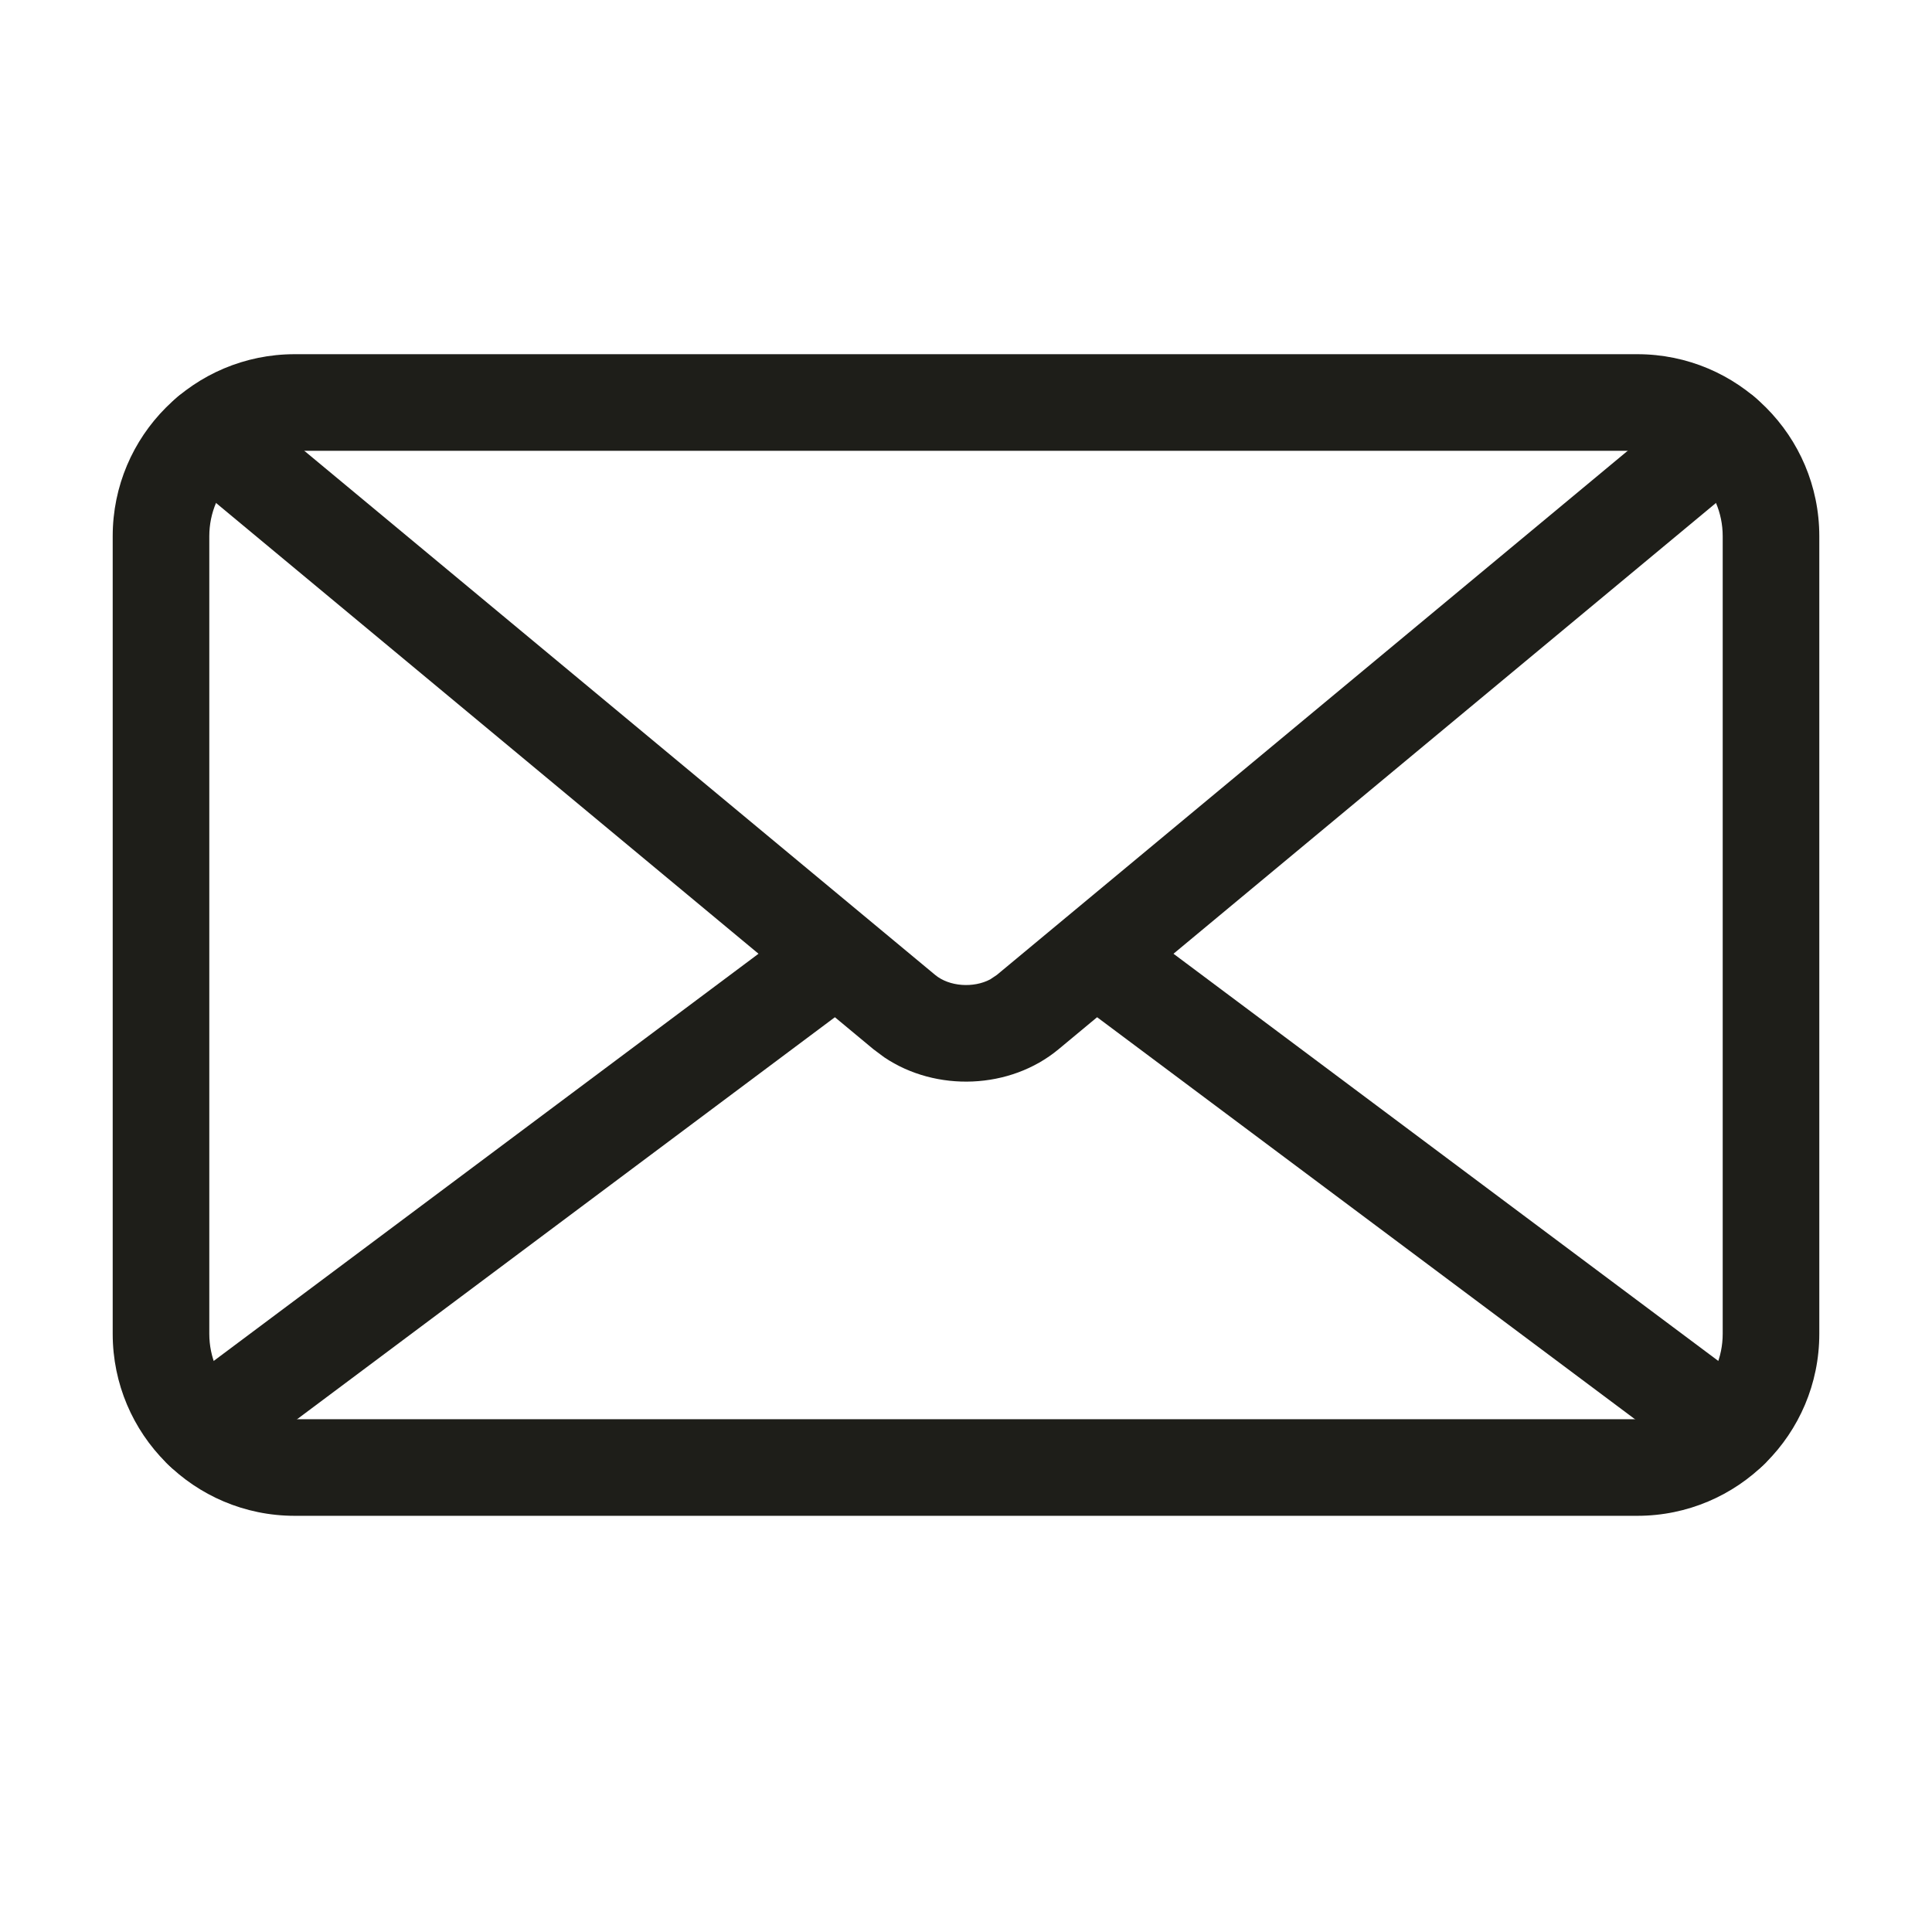
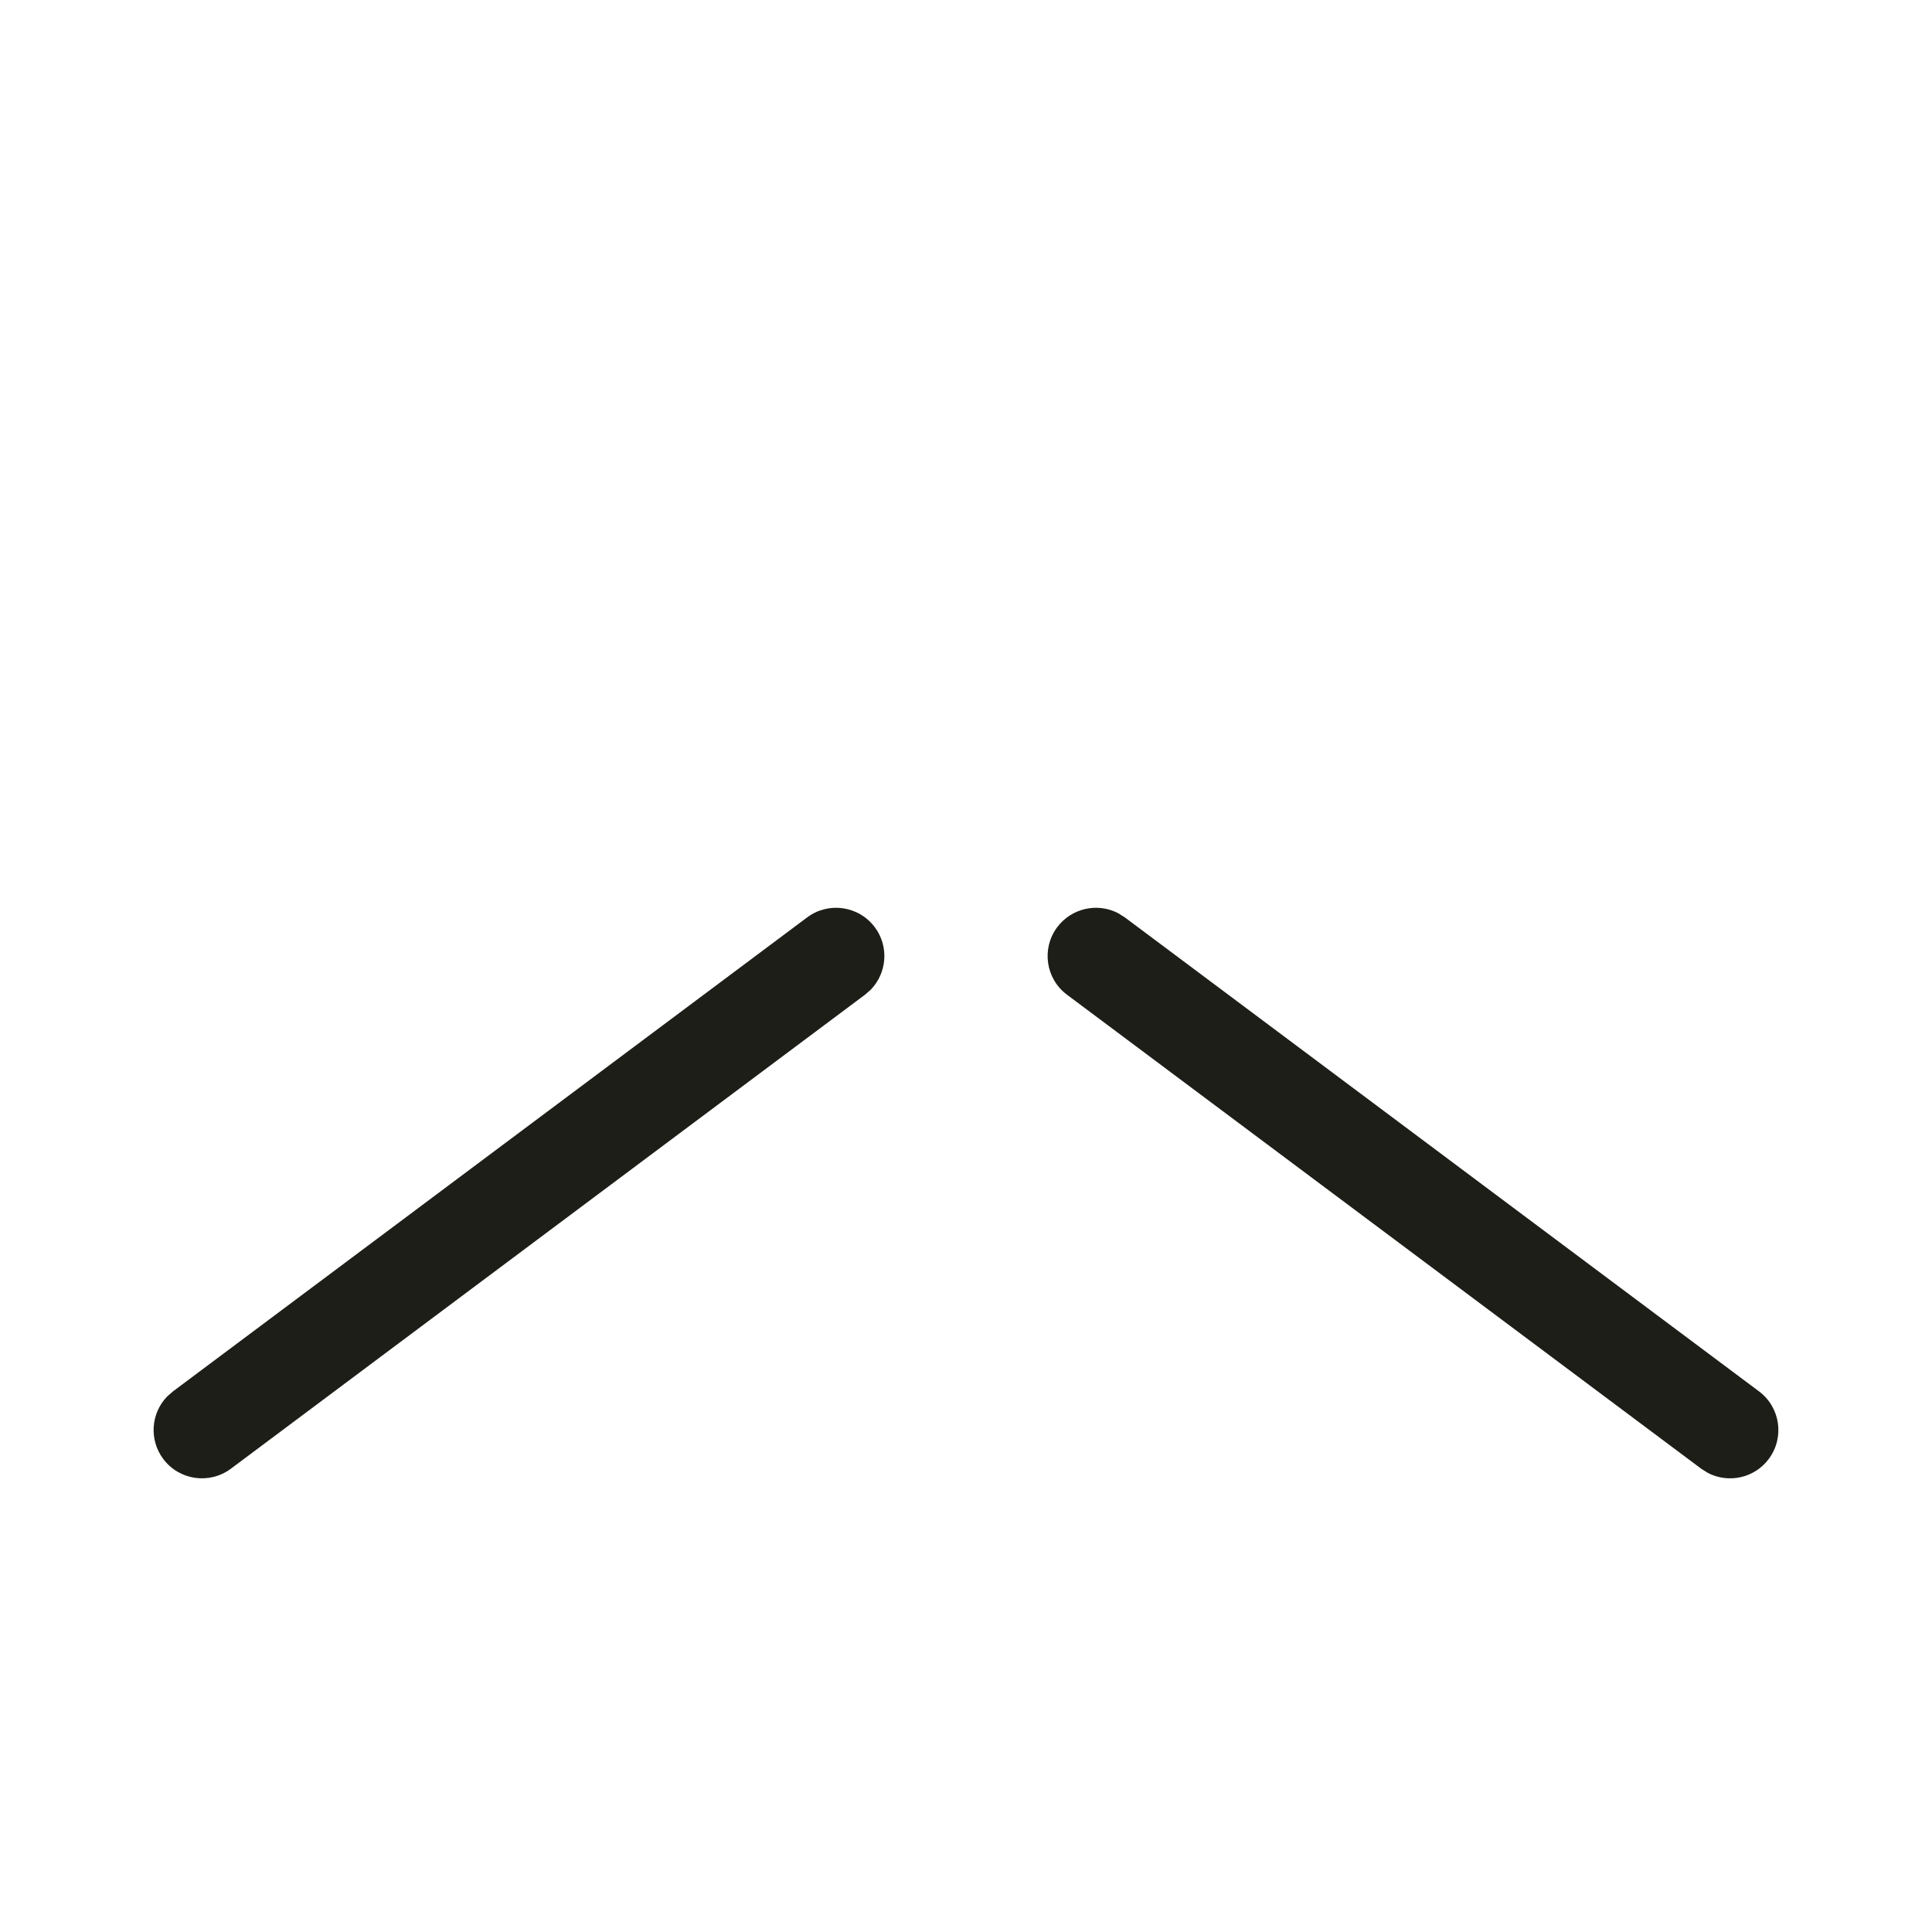
<svg xmlns="http://www.w3.org/2000/svg" width="24px" height="24px" viewBox="0 0 24 24" version="1.1">
  <title>AD/icon/Email</title>
  <g id="Symbols" stroke="none" stroke-width="1" fill="none" fill-rule="evenodd">
    <g id="AD/icon/Email" fill="#1E1E19" fill-rule="nonzero">
      <g id="Outlined" transform="translate(1.4, 4.4)">
-         <path d="M18.939,0 L2.261,0 C1.012,0 0,1.012 0,2.261 L0,12.169 C0,13.418 1.012,14.43 2.261,14.43 L18.939,14.43 C20.188,14.43 21.2,13.418 21.2,12.169 L21.2,2.261 C21.2,1.012 20.188,0 18.939,0 Z M2.261,1.2 L18.939,1.2 C19.525,1.2 20,1.675 20,2.261 L20,12.169 C20,12.755 19.525,13.23 18.939,13.23 L2.261,13.23 C1.675,13.23 1.2,12.755 1.2,12.169 L1.2,2.261 C1.2,1.675 1.675,1.2 2.261,1.2 Z" id="Stroke-1" />
-         <path d="M19.626,0.53 C19.881,0.318 20.259,0.353 20.471,0.608 C20.659,0.834 20.652,1.158 20.47,1.376 L20.393,1.452 L11.75,8.634 C11.147,9.135 10.228,9.168 9.584,8.734 L9.45,8.634 L0.807,1.452 C0.552,1.241 0.517,0.862 0.729,0.608 C0.917,0.381 1.237,0.328 1.485,0.468 L1.574,0.53 L10.217,7.711 C10.393,7.857 10.694,7.876 10.901,7.766 L10.983,7.711 L19.626,0.53 Z" id="Stroke-3" />
        <path d="M8.627,6.996 C8.892,6.798 9.268,6.852 9.467,7.118 C9.645,7.356 9.619,7.685 9.418,7.893 L9.345,7.957 L1.468,13.845 C1.202,14.043 0.826,13.989 0.628,13.724 C0.449,13.485 0.475,13.156 0.676,12.948 L0.749,12.884 L8.627,6.996 Z" id="Stroke-5" />
        <path d="M11.733,7.118 C11.912,6.879 12.234,6.811 12.49,6.944 L12.573,6.996 L20.451,12.884 C20.716,13.082 20.771,13.458 20.572,13.724 C20.394,13.963 20.071,14.03 19.815,13.897 L19.733,13.845 L11.855,7.957 C11.589,7.759 11.535,7.383 11.733,7.118 Z" id="Stroke-7" />
      </g>
    </g>
  </g>
</svg>